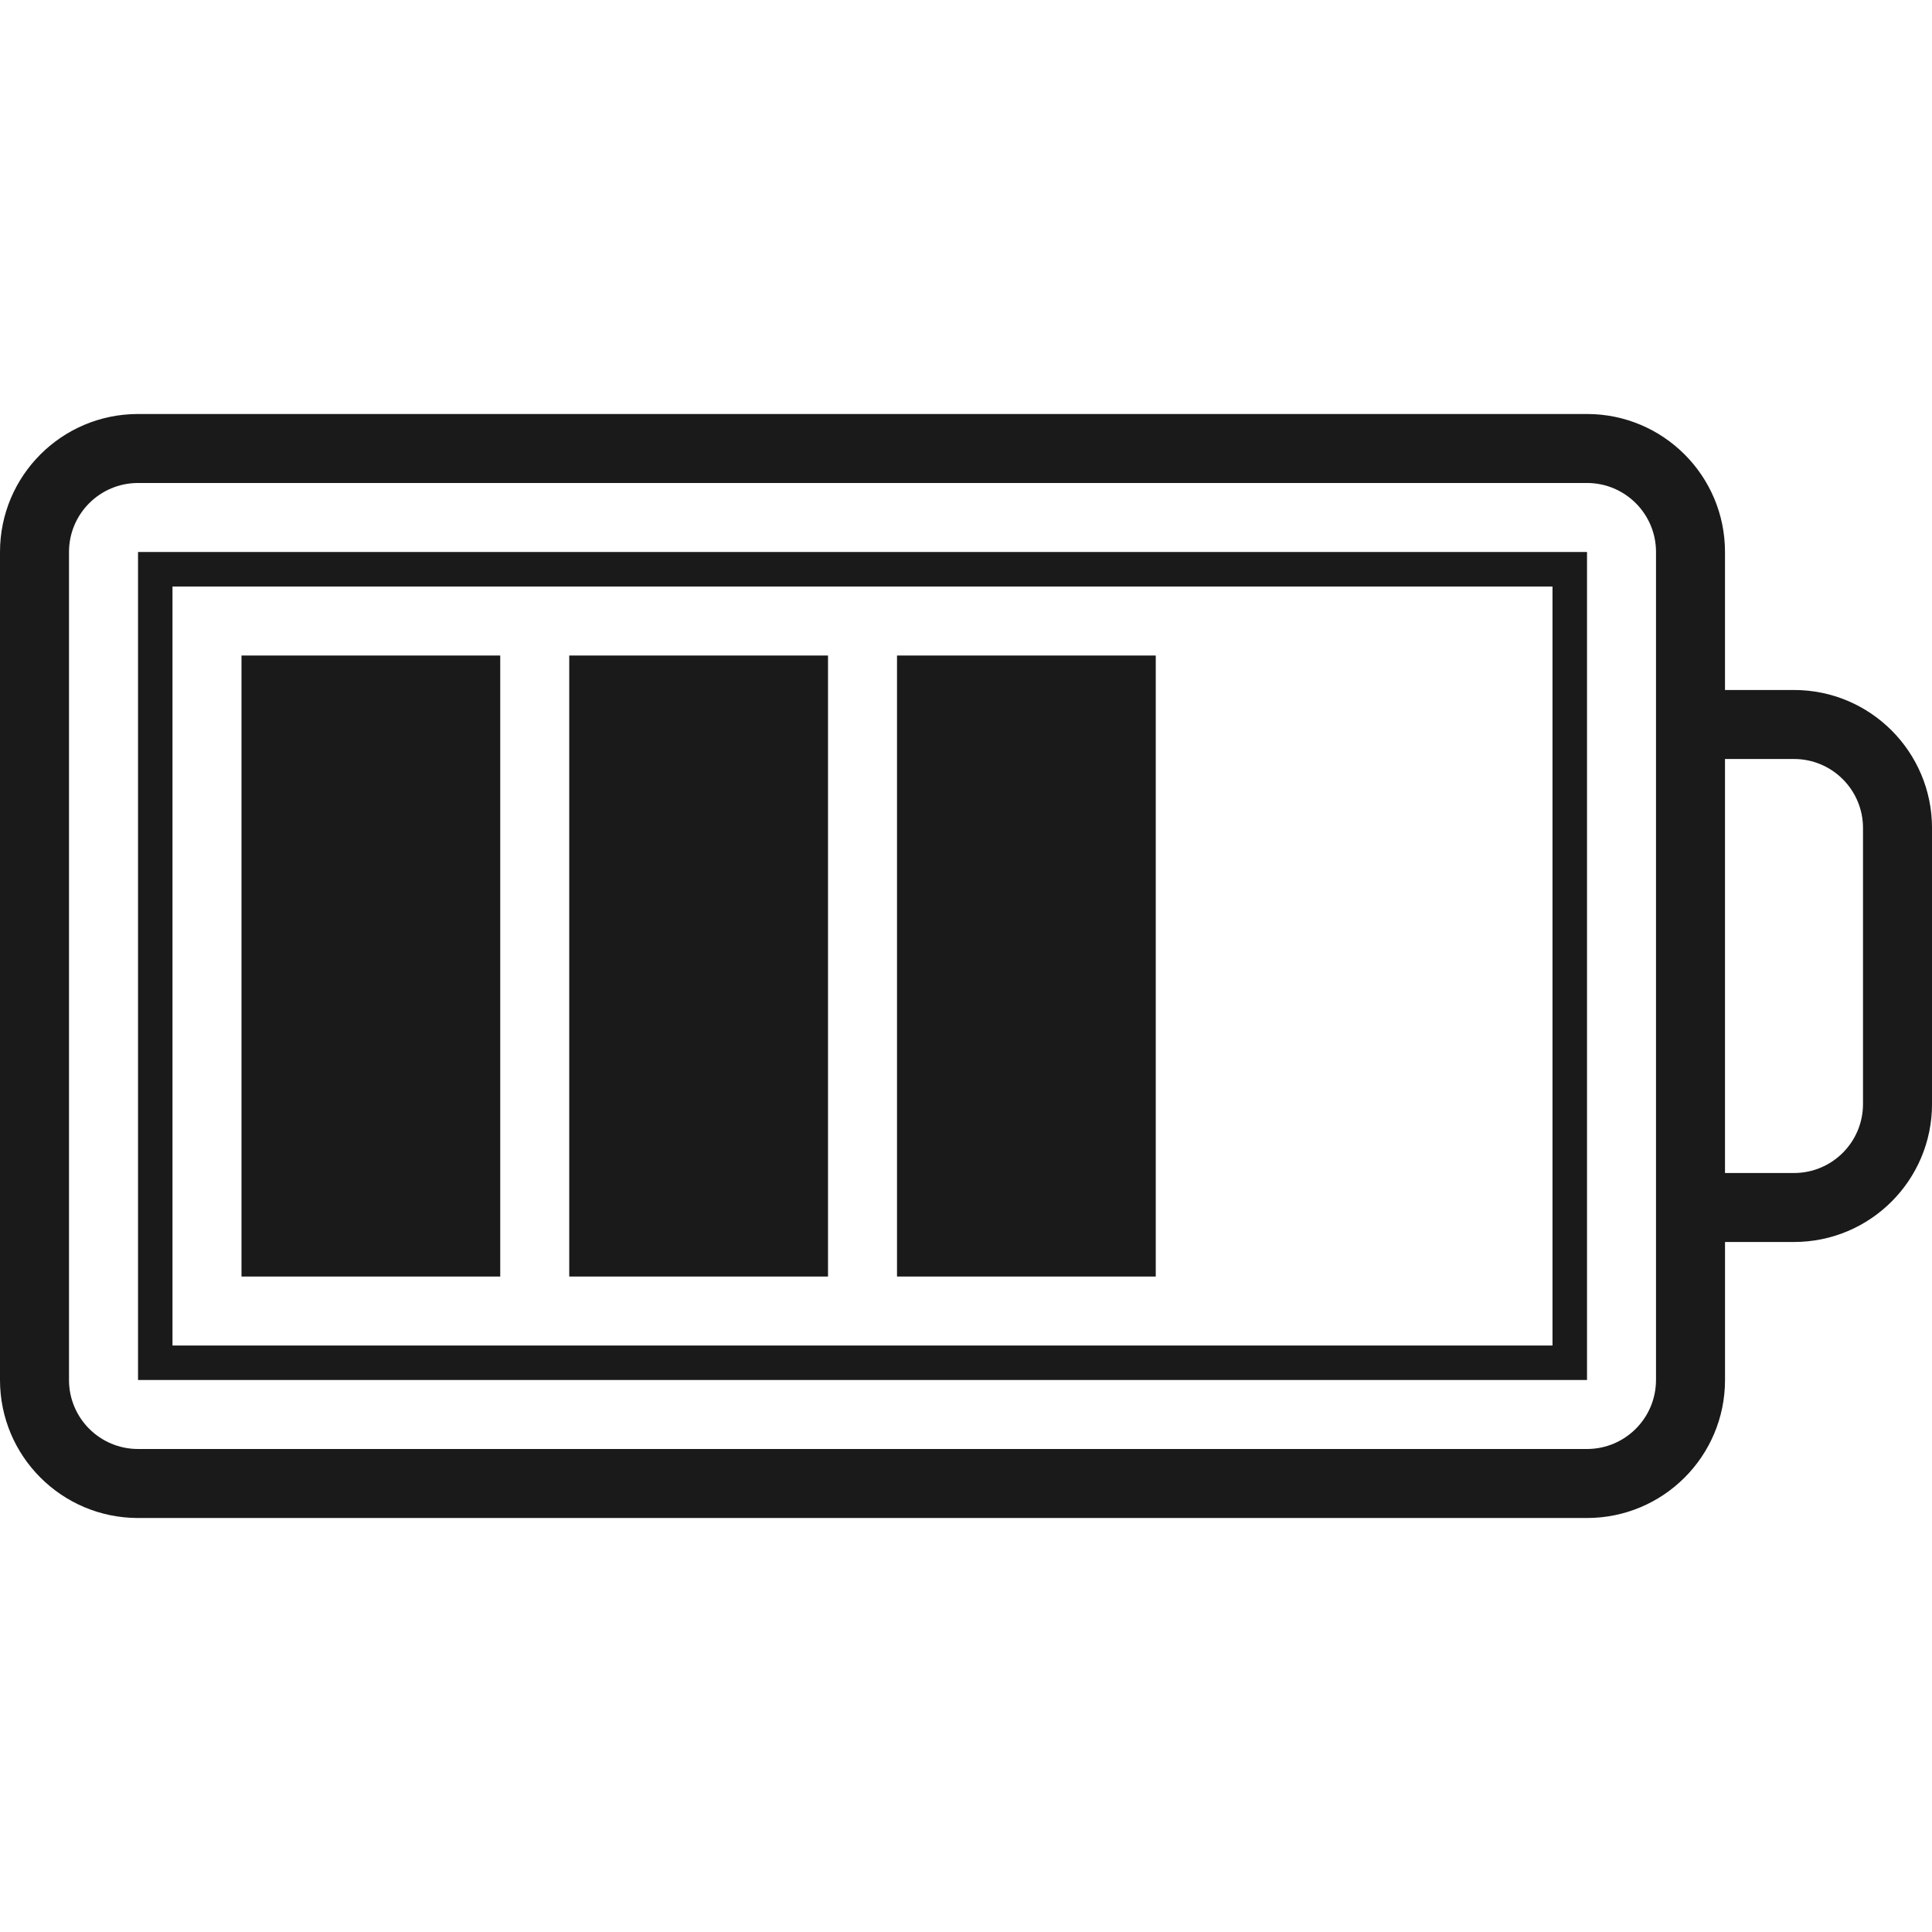
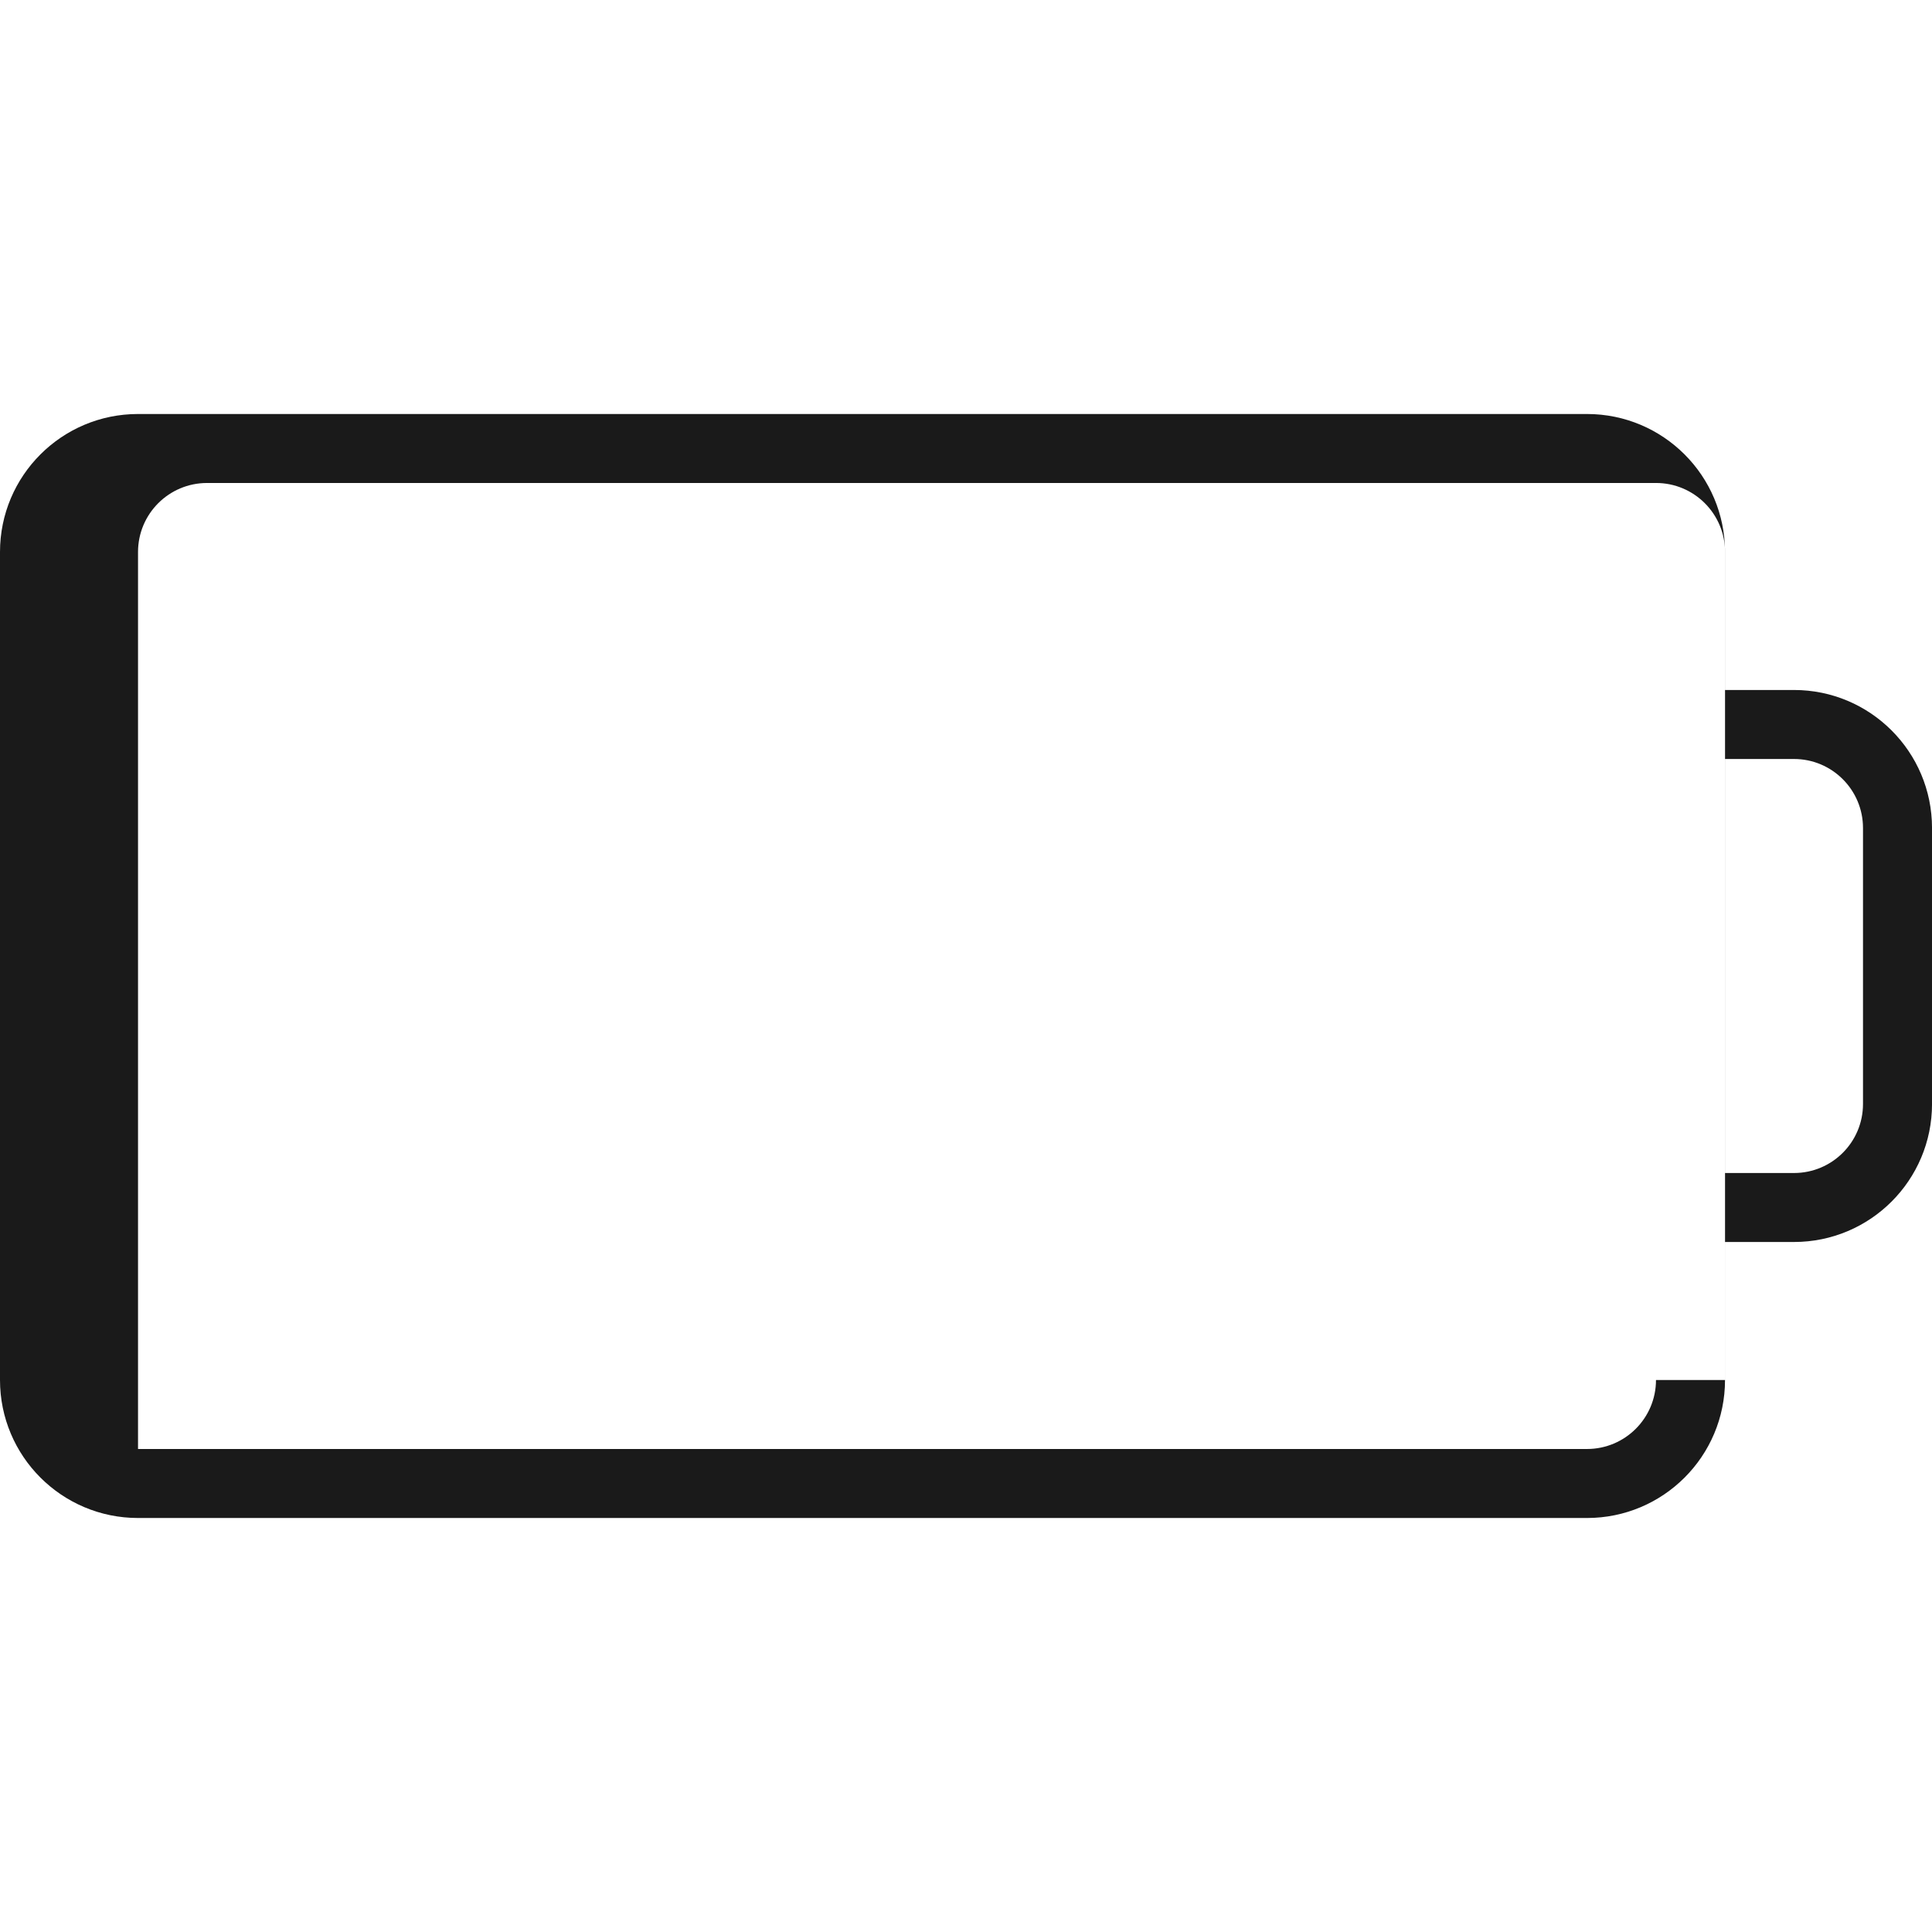
<svg xmlns="http://www.w3.org/2000/svg" height="100px" width="100px" fill="#1A1A1A" version="1.1" x="0px" y="0px" viewBox="0 0 89.961 51.406" style="enable-background:new 0 0 89.961 51.406;" xml:space="preserve">
  <g>
    <g>
-       <rect x="41.768" y="11.246" width="12.048" height="28.917" />
-       <rect x="26.506" y="11.246" width="12.049" height="28.917" />
-       <rect x="11.245" y="11.246" width="12.048" height="28.917" />
-       <path d="M6.427,44.98h67.47V6.425H6.427V44.98z M8.032,8.033H72.29v35.342H8.032V8.033z" />
-       <path d="M83.535,12.851h-3.213V6.425C80.322,2.876,77.445,0,73.896,0H6.427C2.877,0,0,2.876,0,6.425V44.98    c0,3.549,2.877,6.426,6.427,6.426h67.47c3.549,0,6.426-2.877,6.426-6.426v-6.426h3.213c3.549,0,6.426-2.877,6.426-6.426V19.277    C89.961,15.728,87.084,12.851,83.535,12.851z M77.109,44.98c0,1.775-1.438,3.213-3.213,3.213H6.427    c-1.775,0-3.214-1.438-3.214-3.213V6.425c0-1.773,1.438-3.213,3.214-3.213h67.47c1.774,0,3.213,1.439,3.213,3.213V44.98z     M86.748,32.129c0,1.775-1.438,3.213-3.213,3.213h-3.213V16.064h3.213c1.774,0,3.213,1.439,3.213,3.213V32.129z" />
+       <path d="M83.535,12.851h-3.213V6.425C80.322,2.876,77.445,0,73.896,0H6.427C2.877,0,0,2.876,0,6.425V44.98    c0,3.549,2.877,6.426,6.427,6.426h67.47c3.549,0,6.426-2.877,6.426-6.426v-6.426h3.213c3.549,0,6.426-2.877,6.426-6.426V19.277    C89.961,15.728,87.084,12.851,83.535,12.851z M77.109,44.98c0,1.775-1.438,3.213-3.213,3.213H6.427    V6.425c0-1.773,1.438-3.213,3.214-3.213h67.47c1.774,0,3.213,1.439,3.213,3.213V44.98z     M86.748,32.129c0,1.775-1.438,3.213-3.213,3.213h-3.213V16.064h3.213c1.774,0,3.213,1.439,3.213,3.213V32.129z" />
    </g>
  </g>
</svg>